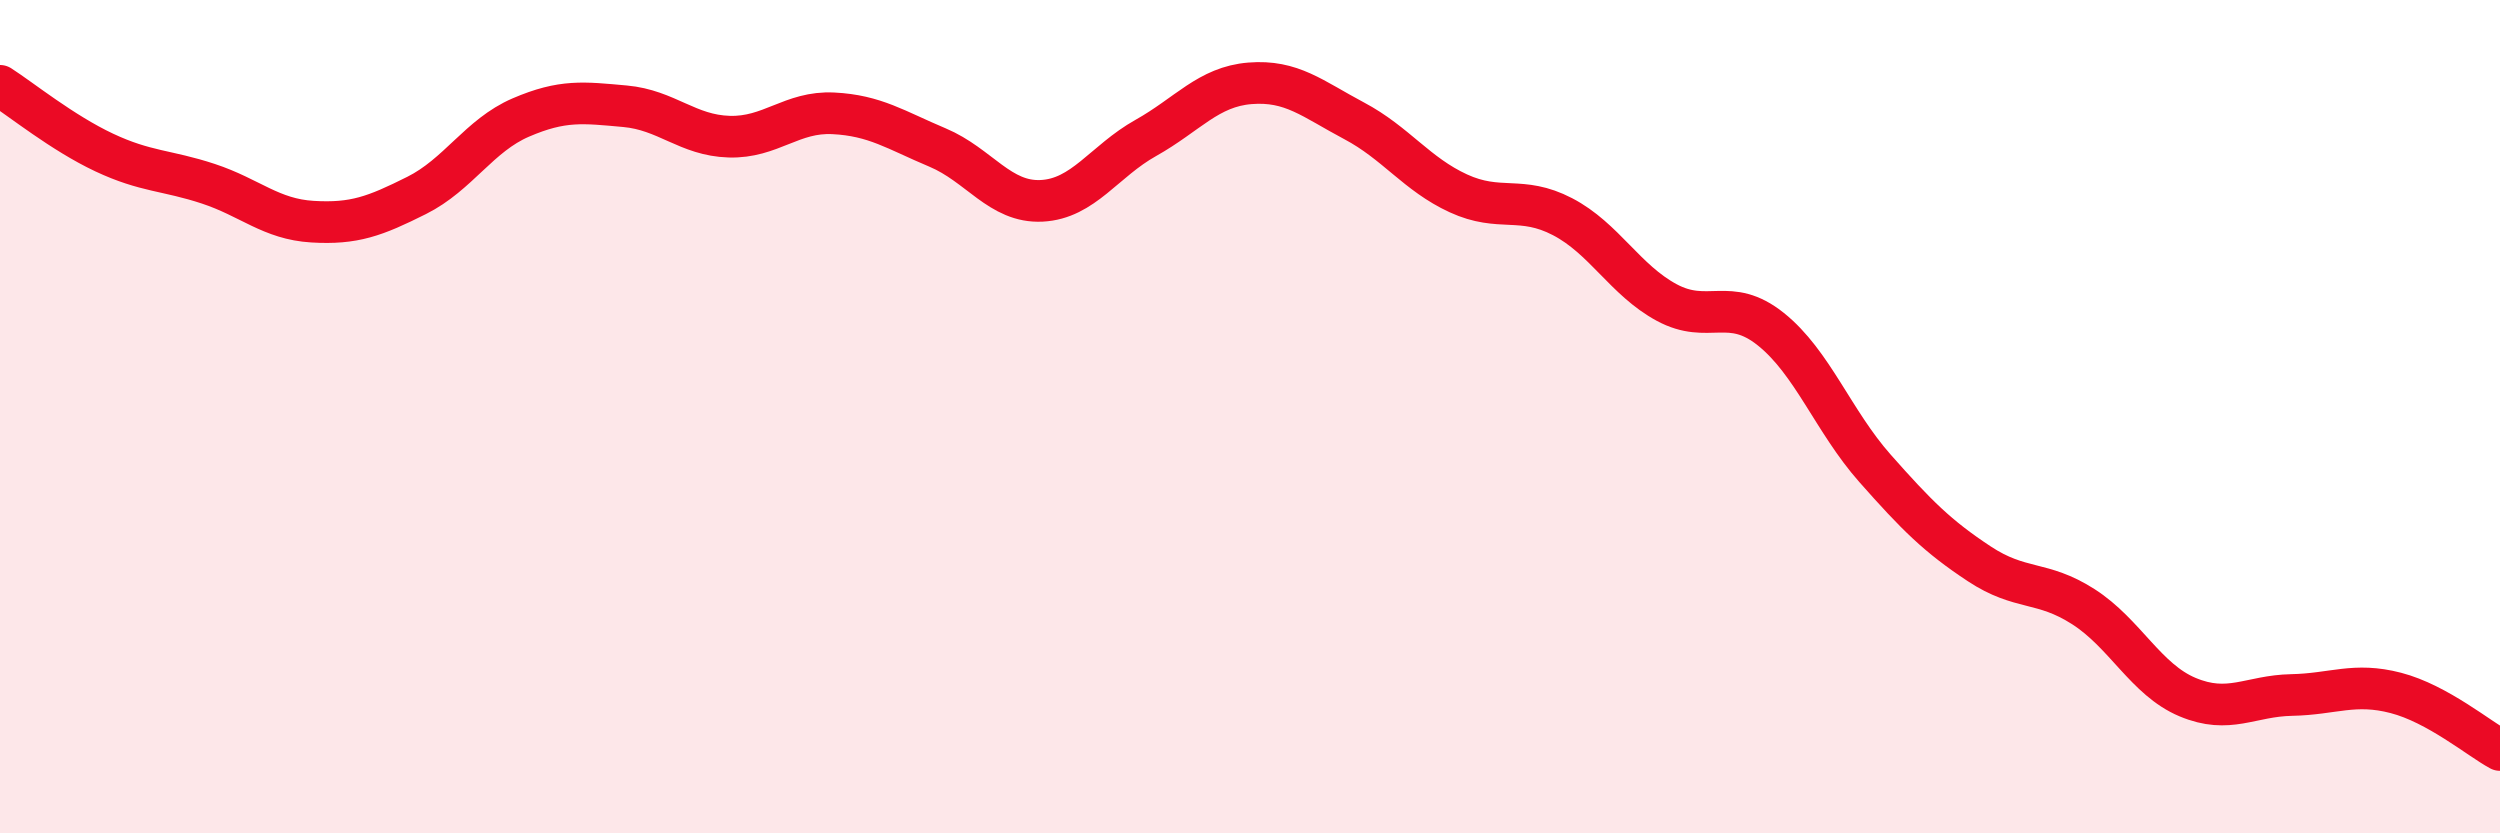
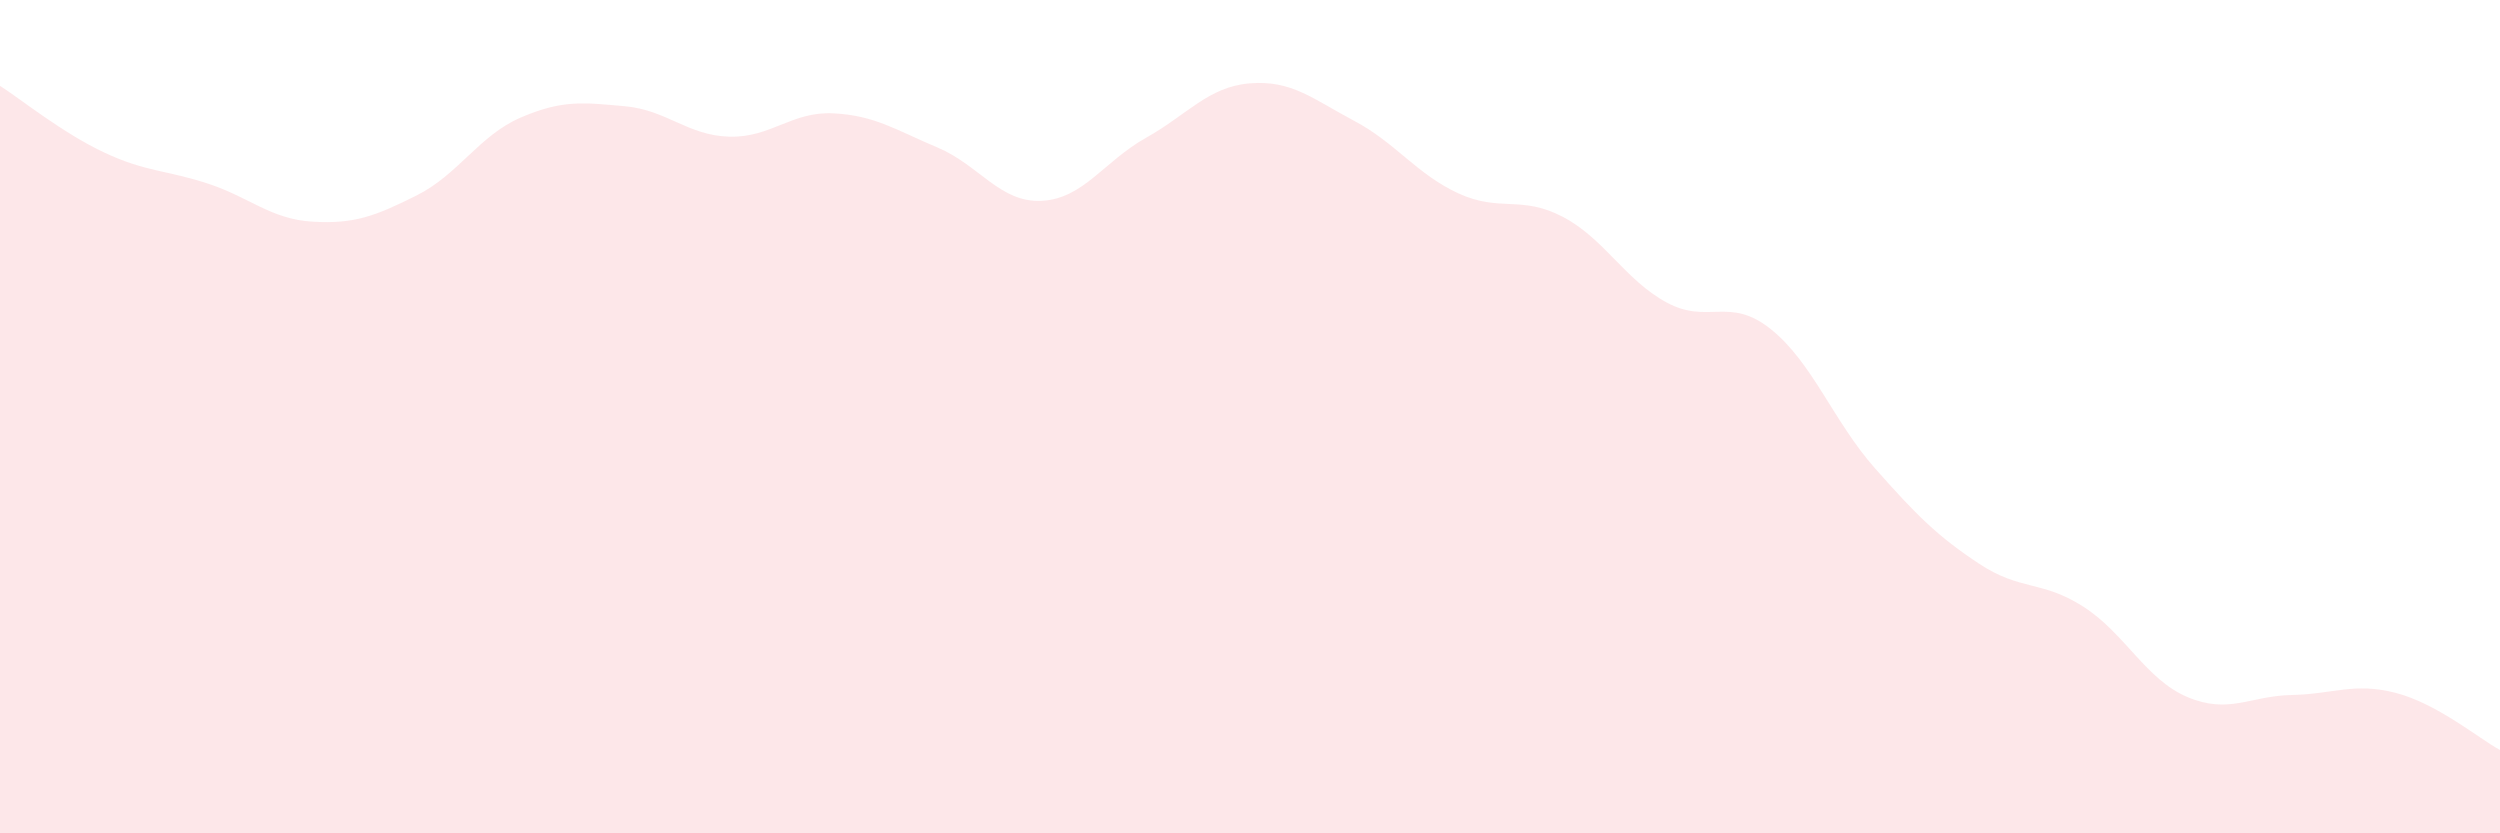
<svg xmlns="http://www.w3.org/2000/svg" width="60" height="20" viewBox="0 0 60 20">
  <path d="M 0,2.06 C 0.5,2.38 1.5,3.19 2.5,3.66 C 3.5,4.13 4,4.08 5,4.41 C 6,4.74 6.5,5.26 7.5,5.32 C 8.5,5.38 9,5.19 10,4.69 C 11,4.19 11.5,3.25 12.5,2.82 C 13.5,2.39 14,2.46 15,2.55 C 16,2.64 16.5,3.25 17.5,3.28 C 18.5,3.31 19,2.67 20,2.72 C 21,2.77 21.5,3.12 22.5,3.54 C 23.5,3.96 24,4.87 25,4.82 C 26,4.77 26.5,3.87 27.5,3.31 C 28.5,2.75 29,2.08 30,2 C 31,1.92 31.5,2.37 32.5,2.9 C 33.5,3.43 34,4.18 35,4.64 C 36,5.1 36.5,4.68 37.5,5.2 C 38.5,5.72 39,6.72 40,7.26 C 41,7.8 41.5,7.1 42.5,7.9 C 43.5,8.7 44,10.11 45,11.24 C 46,12.37 46.5,12.87 47.5,13.53 C 48.5,14.19 49,13.92 50,14.56 C 51,15.2 51.5,16.31 52.5,16.73 C 53.5,17.15 54,16.7 55,16.68 C 56,16.66 56.5,16.37 57.5,16.63 C 58.5,16.89 59.5,17.73 60,18L60 20L0 20Z" fill="#EB0A25" opacity="0.1" stroke-linecap="round" stroke-linejoin="round" />
-   <path d="M 0,2.06 C 0.5,2.38 1.5,3.19 2.5,3.66 C 3.5,4.13 4,4.08 5,4.41 C 6,4.74 6.5,5.26 7.5,5.32 C 8.5,5.38 9,5.19 10,4.69 C 11,4.19 11.5,3.25 12.5,2.82 C 13.5,2.39 14,2.46 15,2.55 C 16,2.64 16.5,3.25 17.5,3.28 C 18.5,3.31 19,2.67 20,2.72 C 21,2.77 21.5,3.12 22.5,3.54 C 23.5,3.96 24,4.87 25,4.82 C 26,4.77 26.5,3.87 27.5,3.31 C 28.5,2.75 29,2.08 30,2 C 31,1.92 31.5,2.37 32.5,2.9 C 33.5,3.43 34,4.18 35,4.64 C 36,5.1 36.5,4.68 37.5,5.2 C 38.5,5.72 39,6.72 40,7.26 C 41,7.8 41.5,7.1 42.5,7.9 C 43.5,8.7 44,10.11 45,11.24 C 46,12.37 46.5,12.87 47.5,13.53 C 48.5,14.19 49,13.92 50,14.56 C 51,15.2 51.5,16.31 52.5,16.73 C 53.5,17.15 54,16.7 55,16.68 C 56,16.66 56.5,16.37 57.5,16.63 C 58.5,16.89 59.5,17.73 60,18" stroke="#EB0A25" stroke-width="1" fill="none" stroke-linecap="round" stroke-linejoin="round" />
</svg>